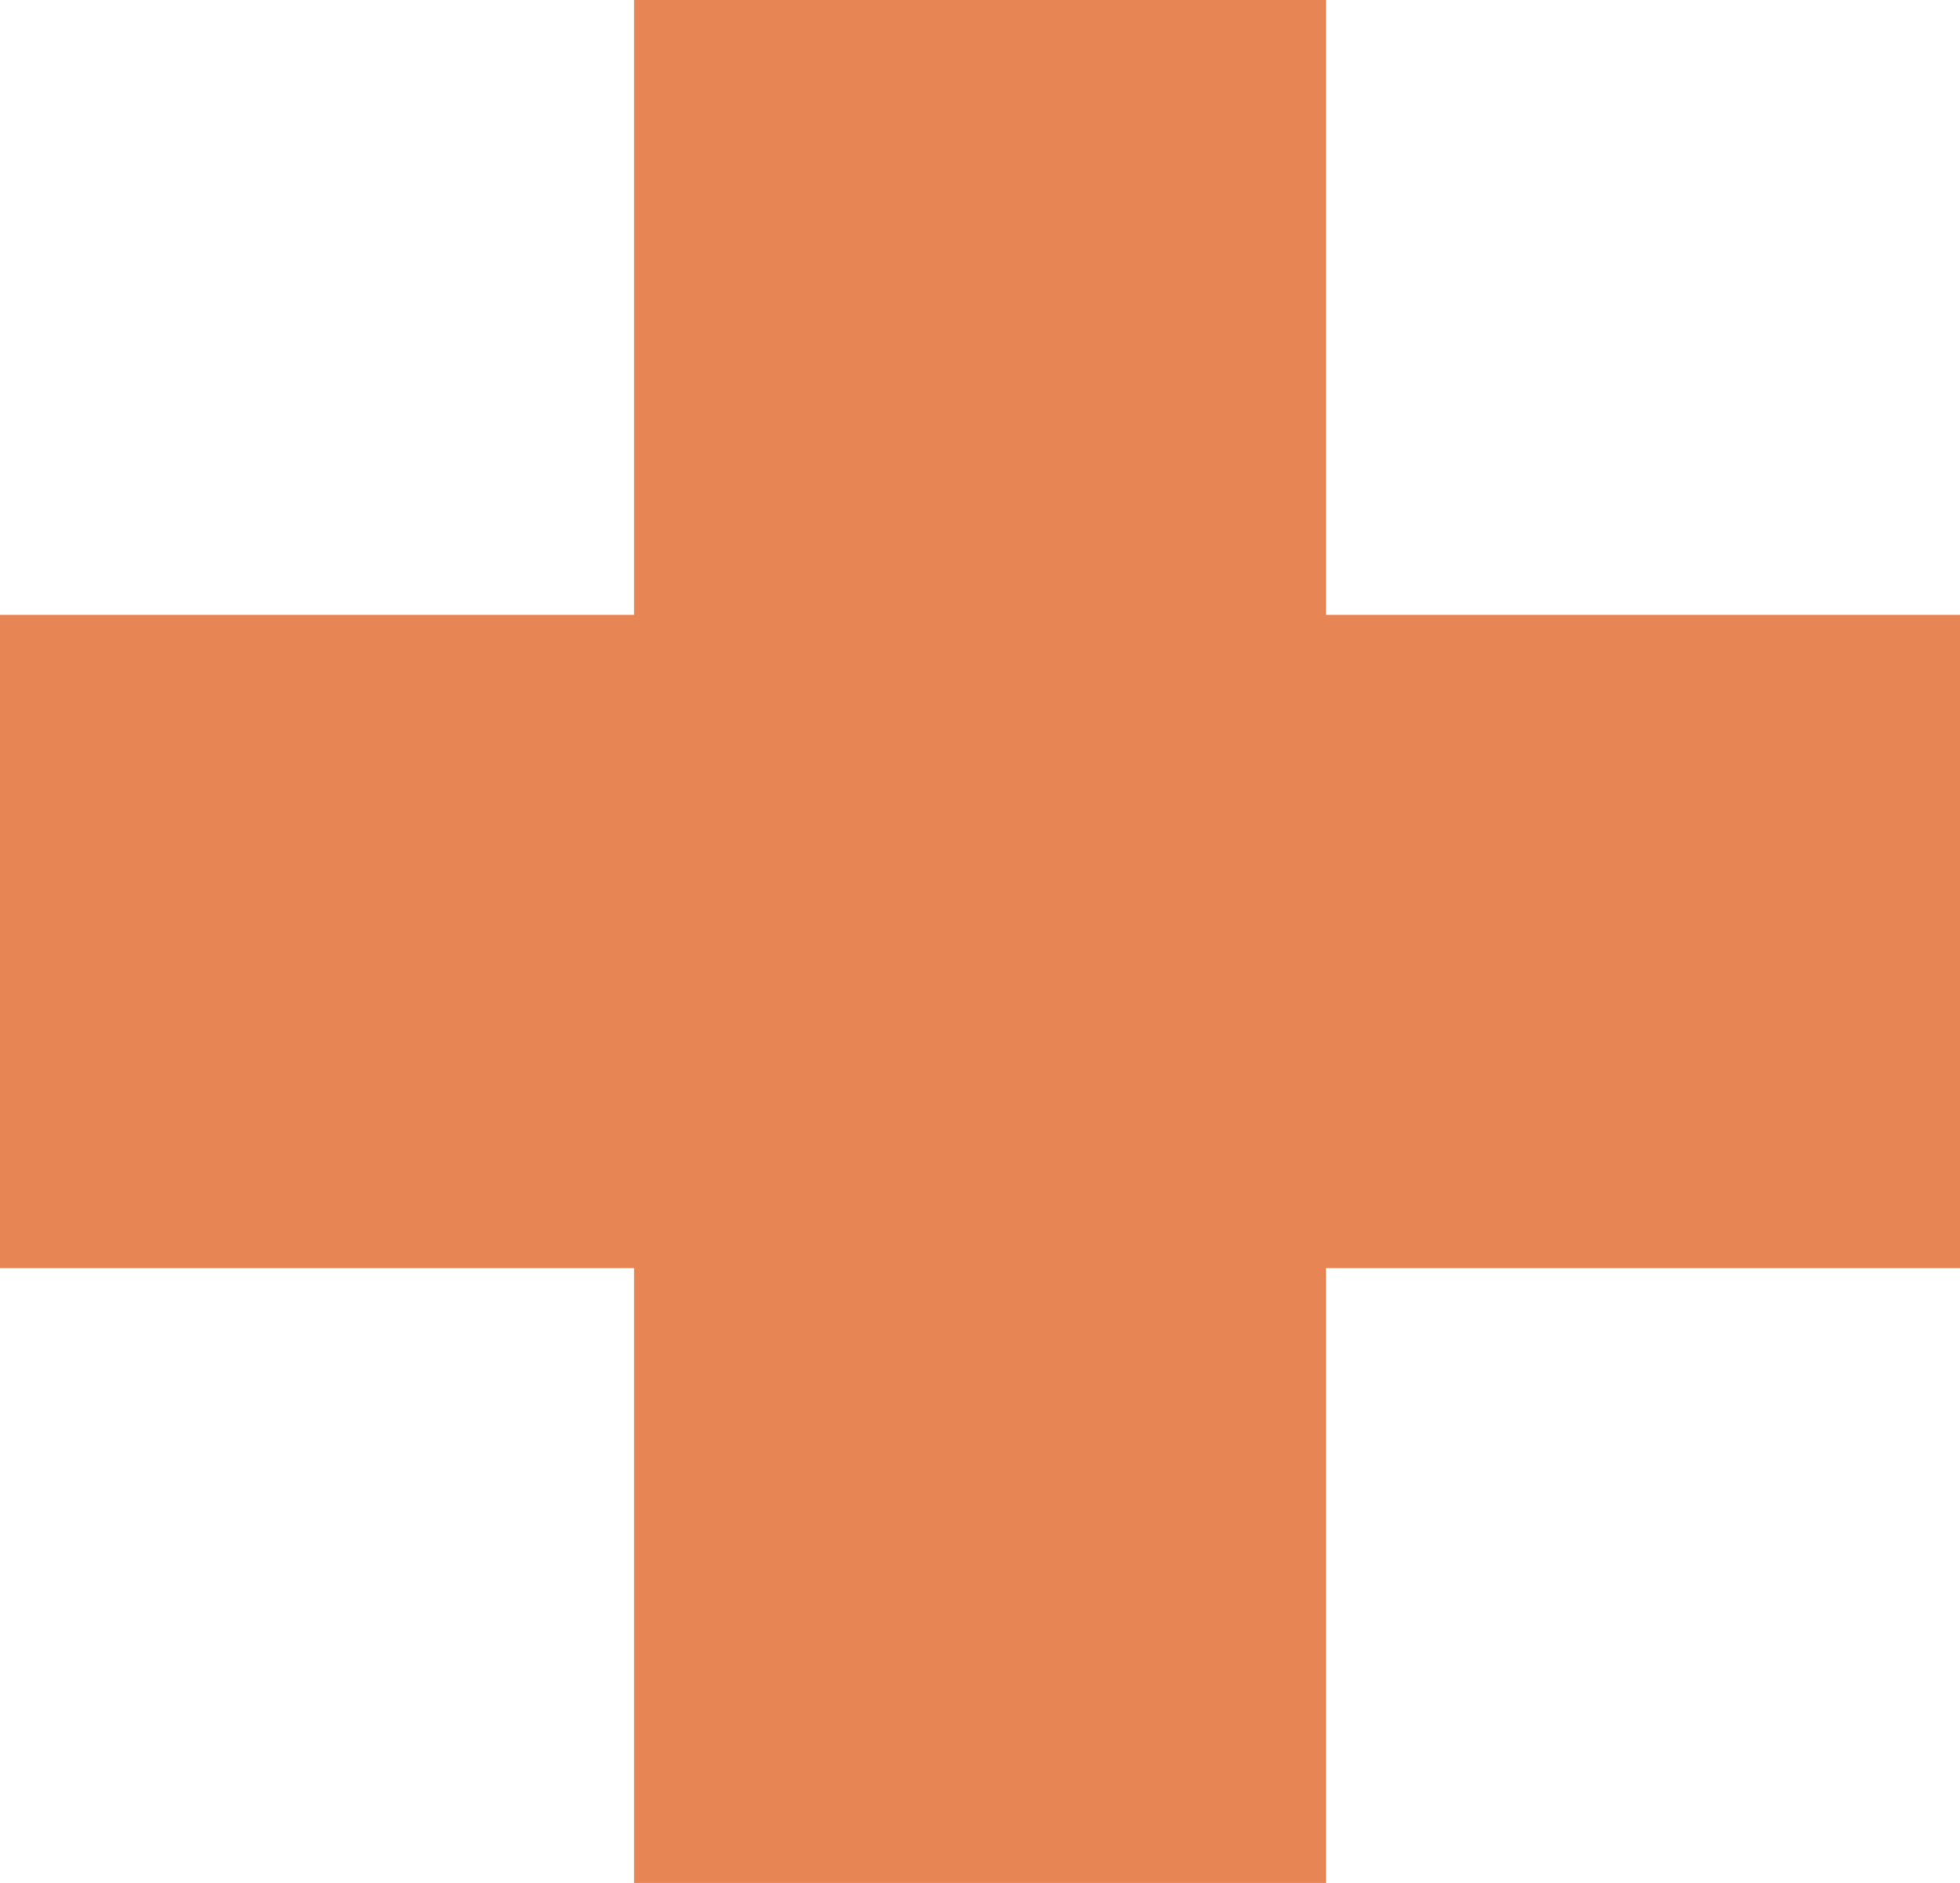
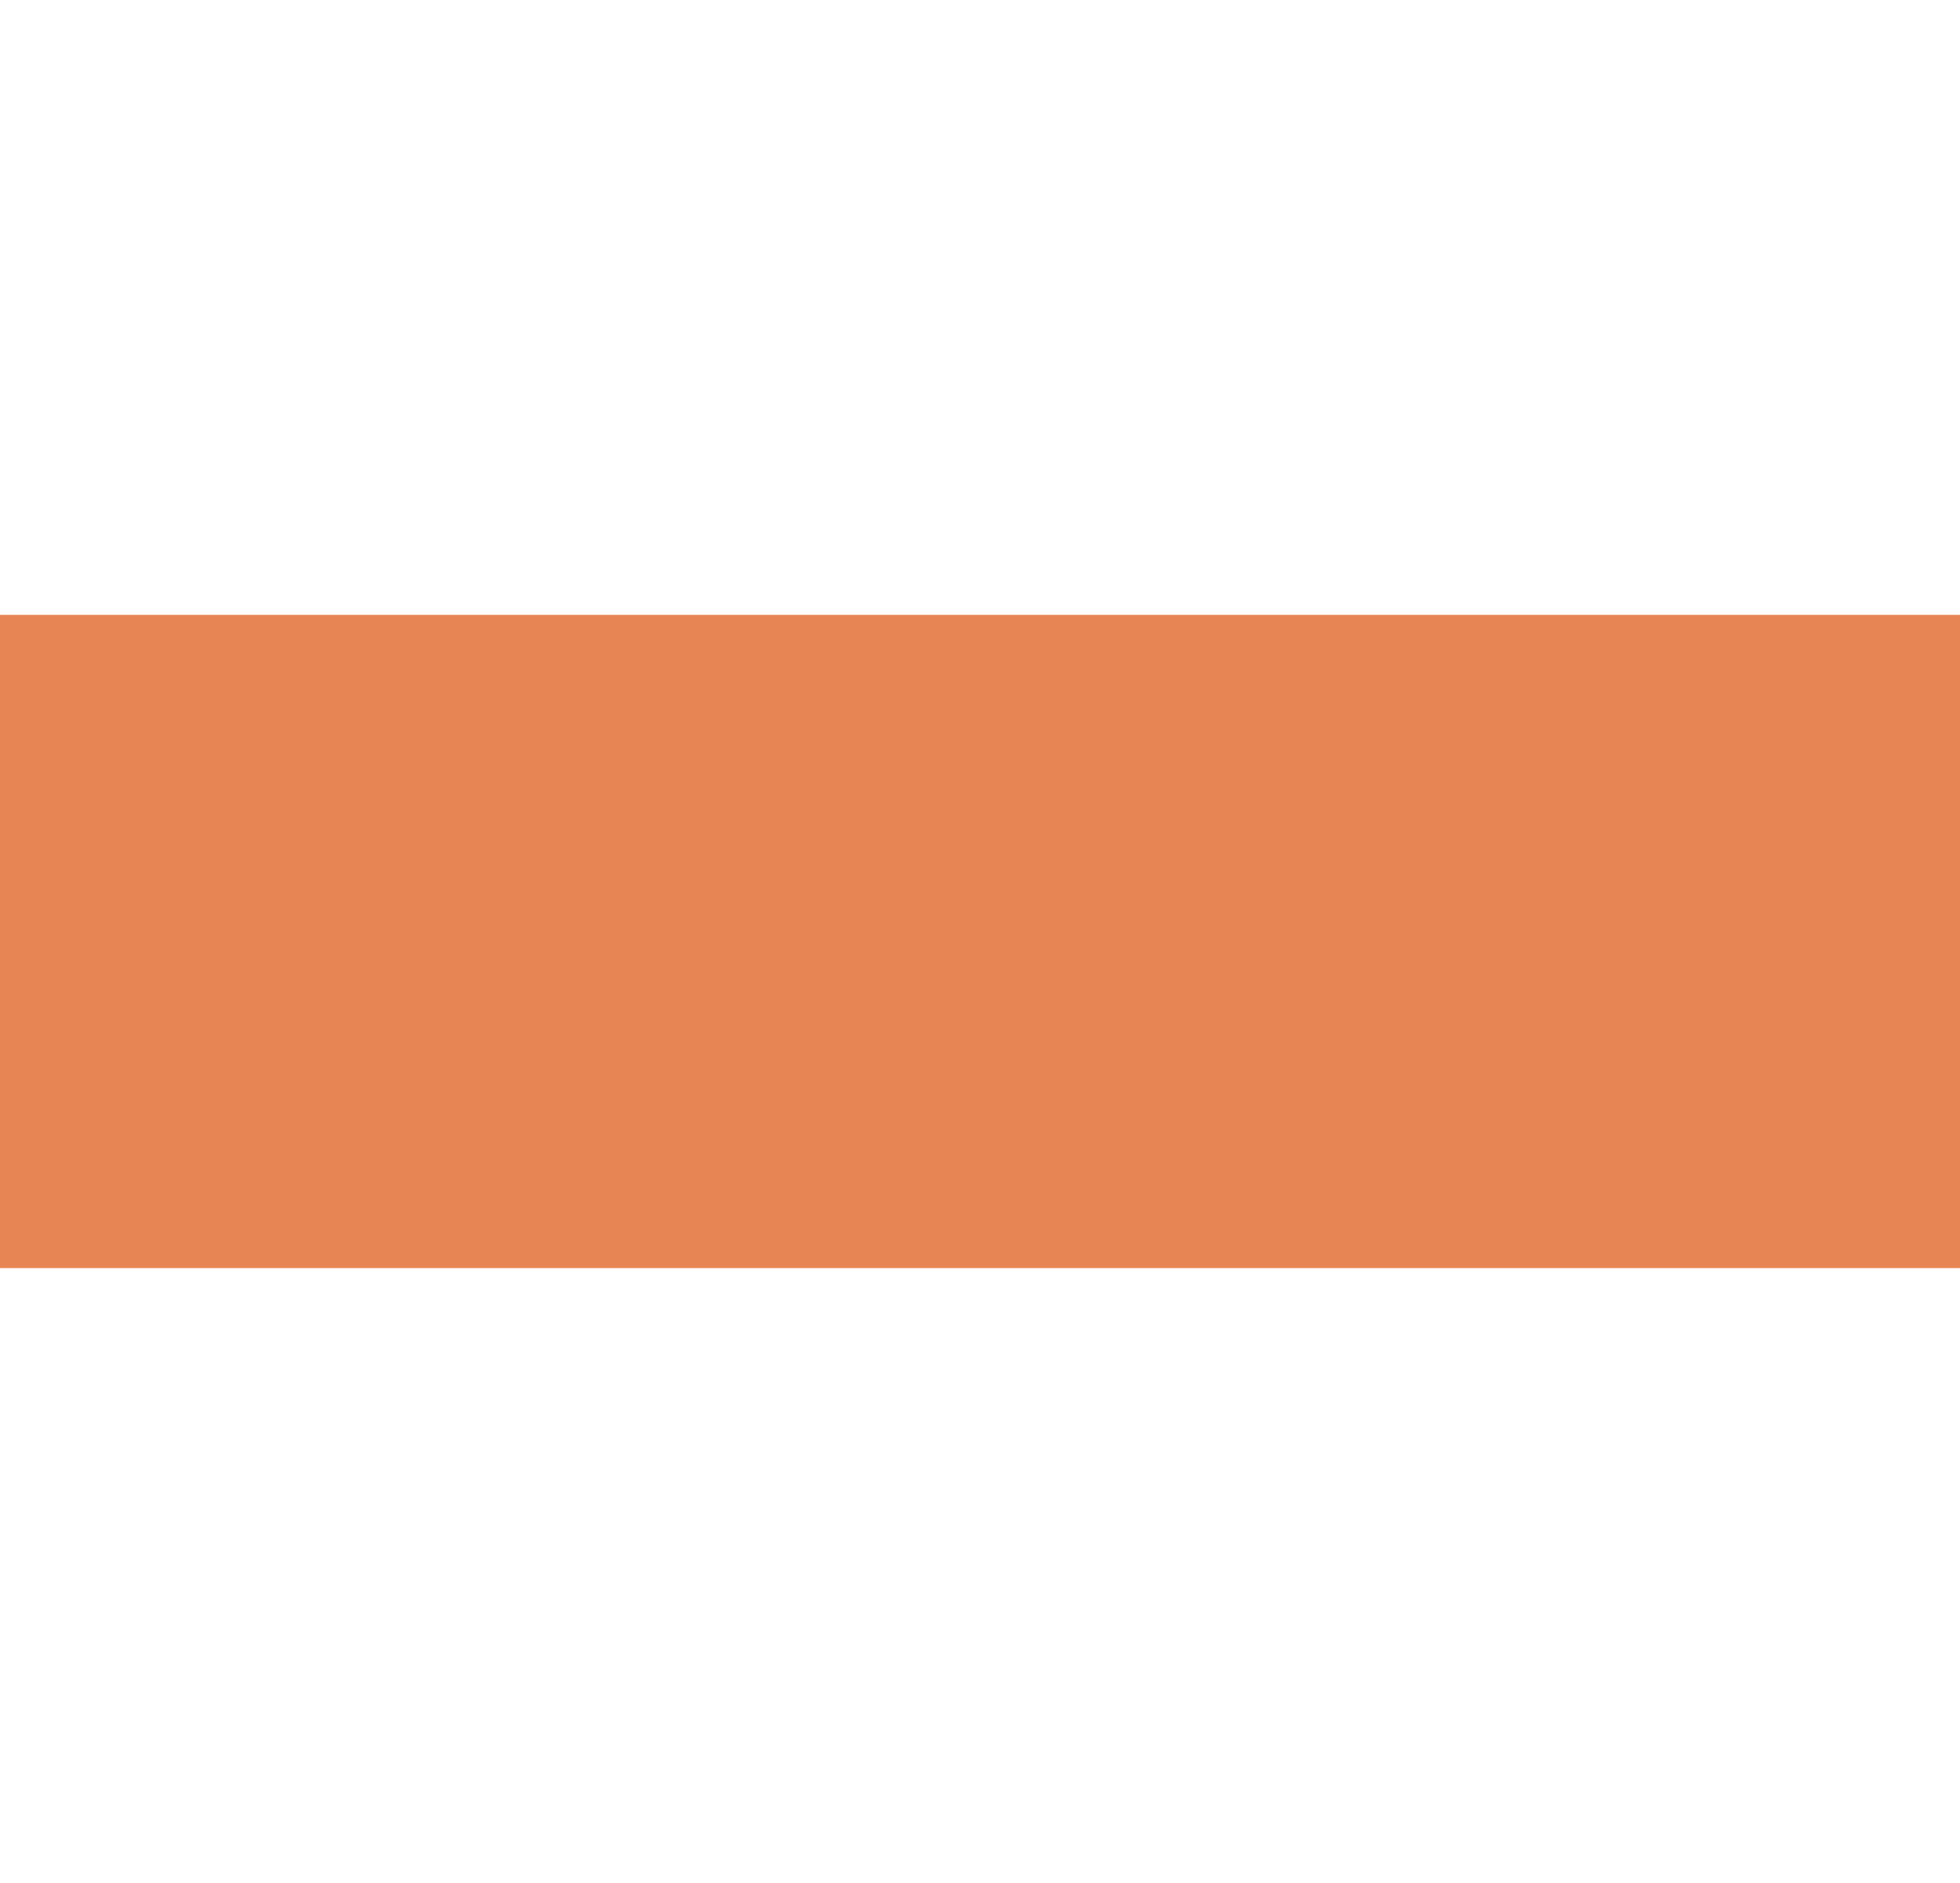
<svg xmlns="http://www.w3.org/2000/svg" id="Ebene_1" data-name="Ebene 1" version="1.1" viewBox="0 0 91.8 88.2">
-   <path d="M0,59.4v-30.6h91.8v30.6H0ZM29.7,88.2V0h32.4v88.2H29.7Z" fill="#e88554" stroke-width="0" />
+   <path d="M0,59.4v-30.6h91.8v30.6H0ZM29.7,88.2h32.4v88.2H29.7Z" fill="#e88554" stroke-width="0" />
</svg>